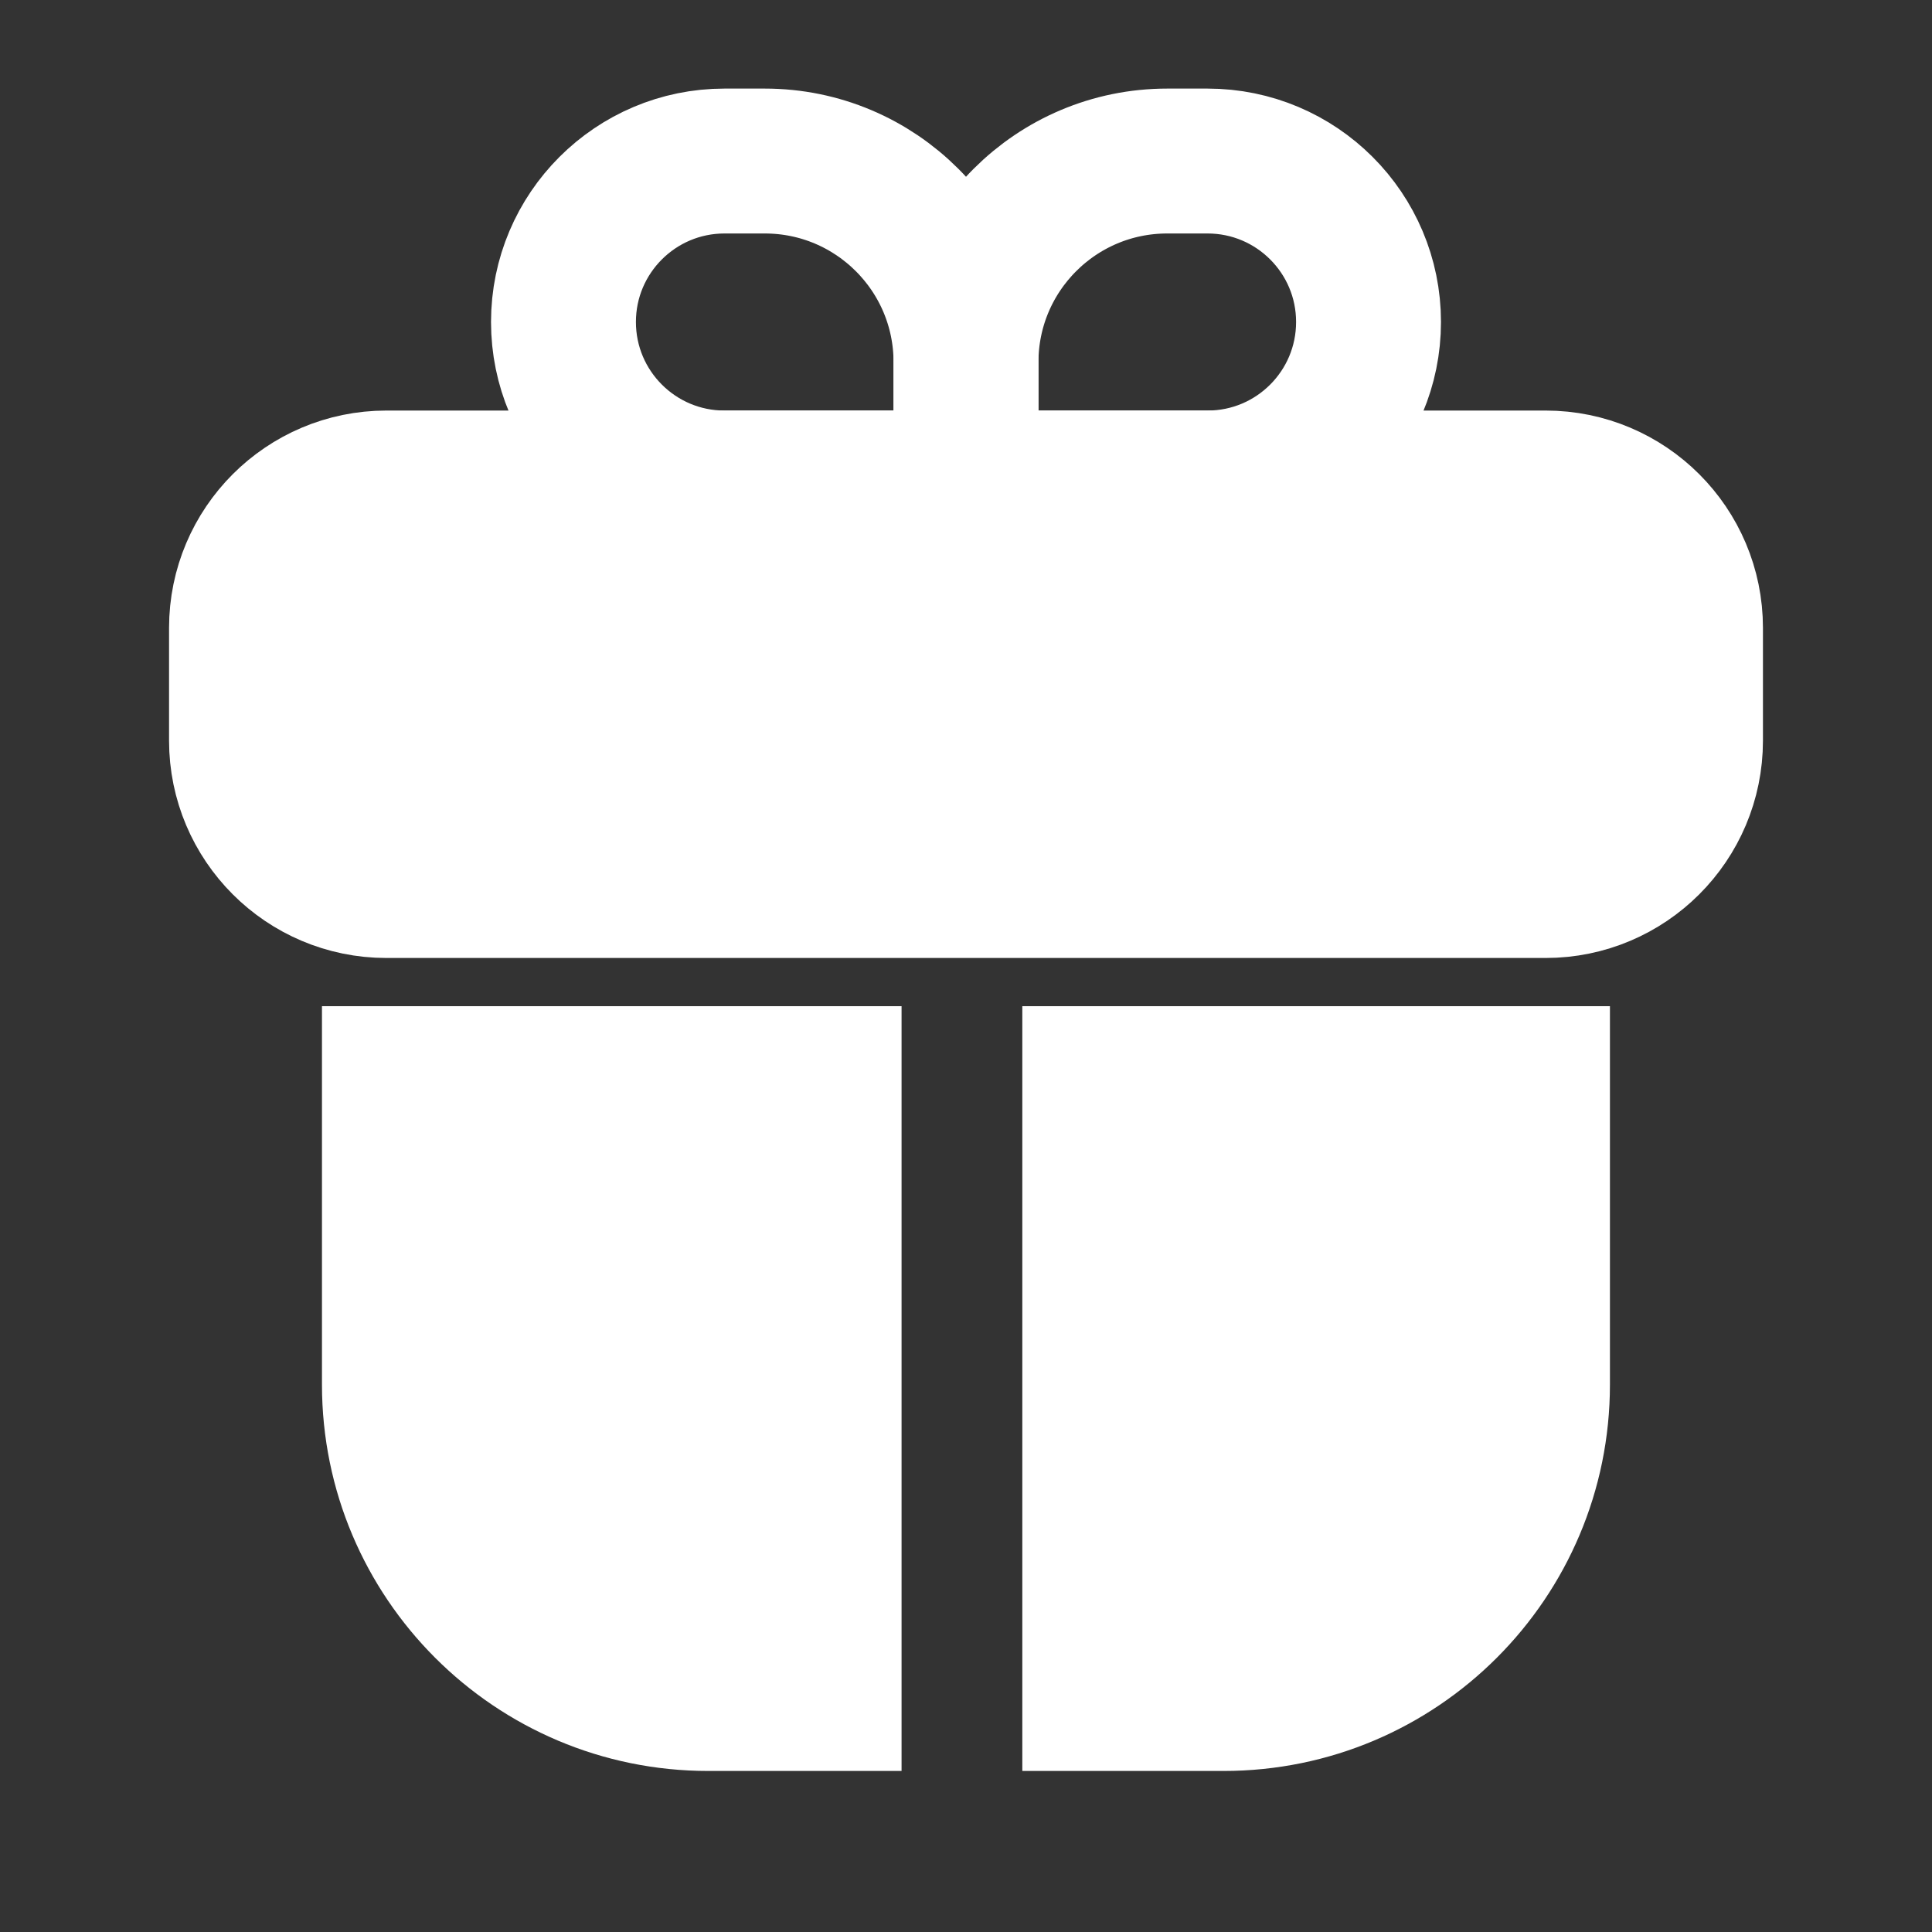
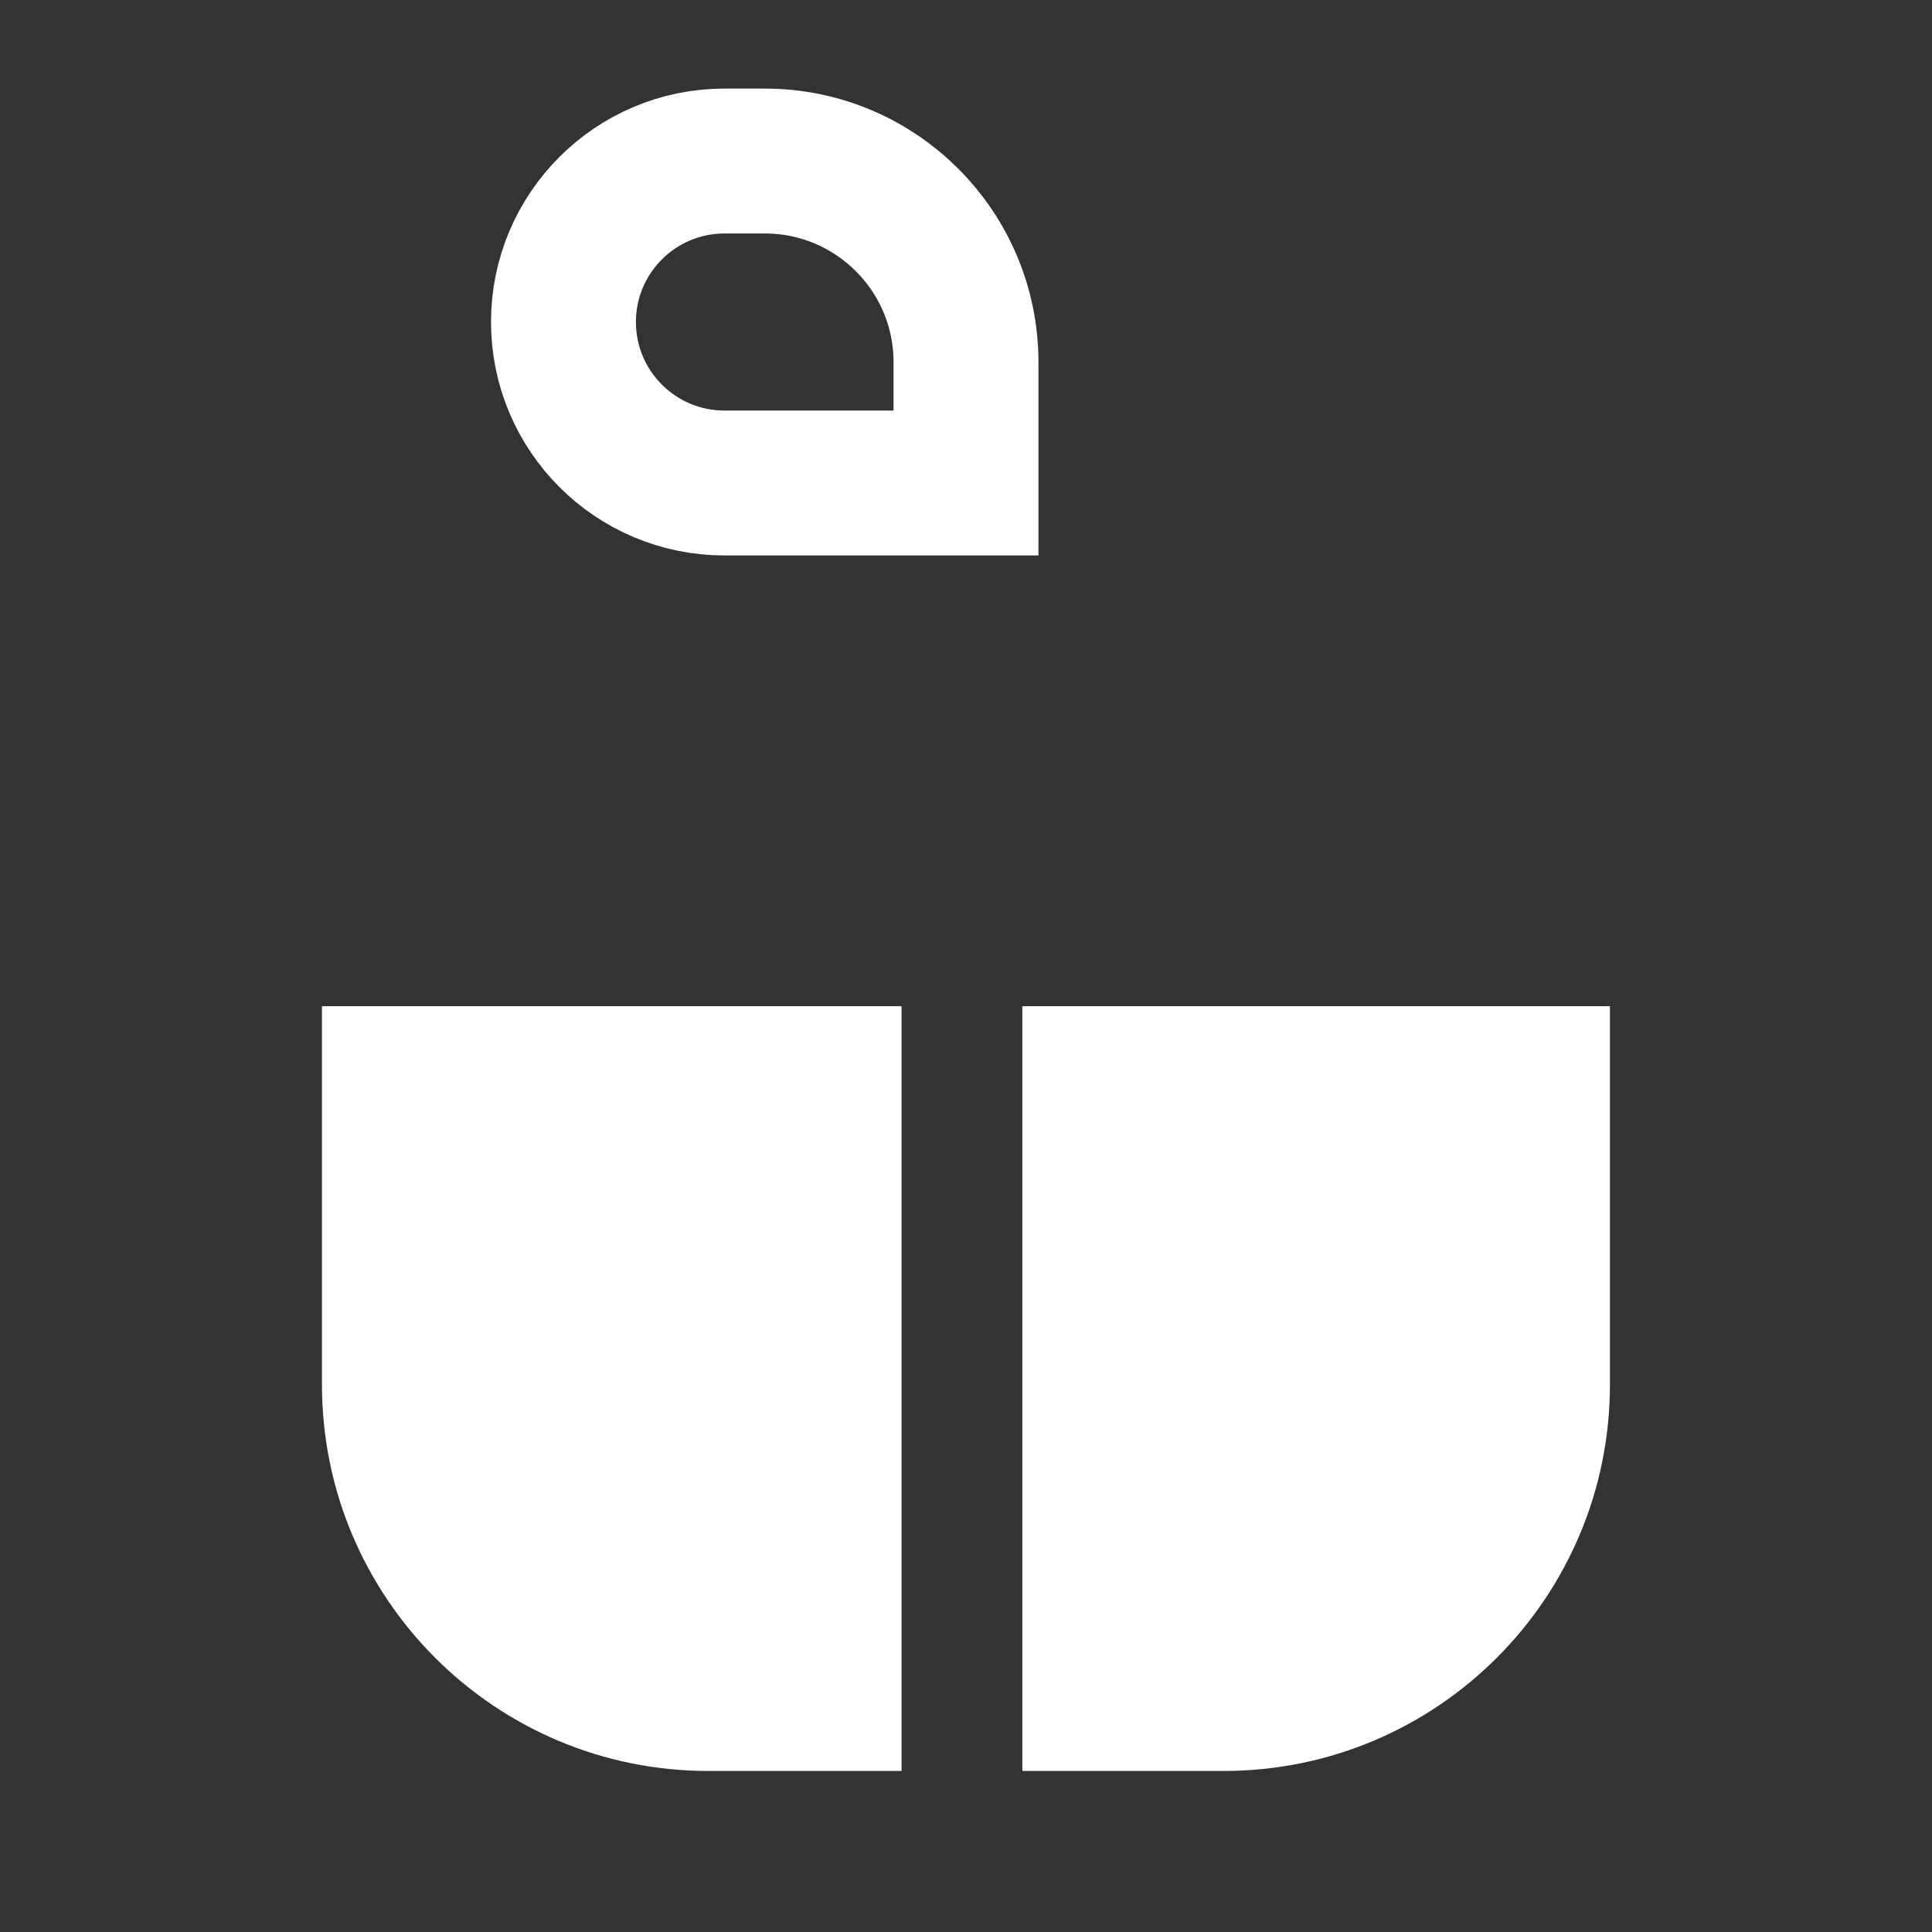
<svg xmlns="http://www.w3.org/2000/svg" width="20" height="20" viewBox="0 0 20 20" fill="none">
  <rect x="0" y="0" width="20" height="20" fill="#333333" stroke="none" />
-   <path d="M16 5H4C3.172 5 2.5 5.672 2.5 6.5V7.667C2.5 8.495 3.172 9.167 4 9.167H6.25H13.75H16C16.828 9.167 17.5 8.495 17.5 7.667V6.5C17.5 5.672 16.828 5 16 5Z" fill="white" stroke="white" stroke-width="1.5" />
-   <path d="M10 3.75C10 2.599 10.933 1.667 12.083 1.667H12.5C13.421 1.667 14.167 2.413 14.167 3.333V3.333C14.167 4.254 13.421 5 12.5 5H10V3.75Z" stroke="white" stroke-width="1.5" />
  <path d="M10 3.75C10 2.599 9.067 1.667 7.917 1.667H7.5C6.58 1.667 5.833 2.413 5.833 3.333V3.333C5.833 4.254 6.58 5 7.5 5H10V3.75Z" stroke="white" stroke-width="1.5" />
  <path fill-rule="evenodd" clip-rule="evenodd" d="M3.333 10.416V14.333C3.333 16.542 5.124 18.333 7.333 18.333H9.333L9.333 10.416H3.333ZM10.583 10.416L10.583 18.333H12.666C14.876 18.333 16.666 16.542 16.666 14.333V10.416H10.583Z" fill="white" />
</svg>